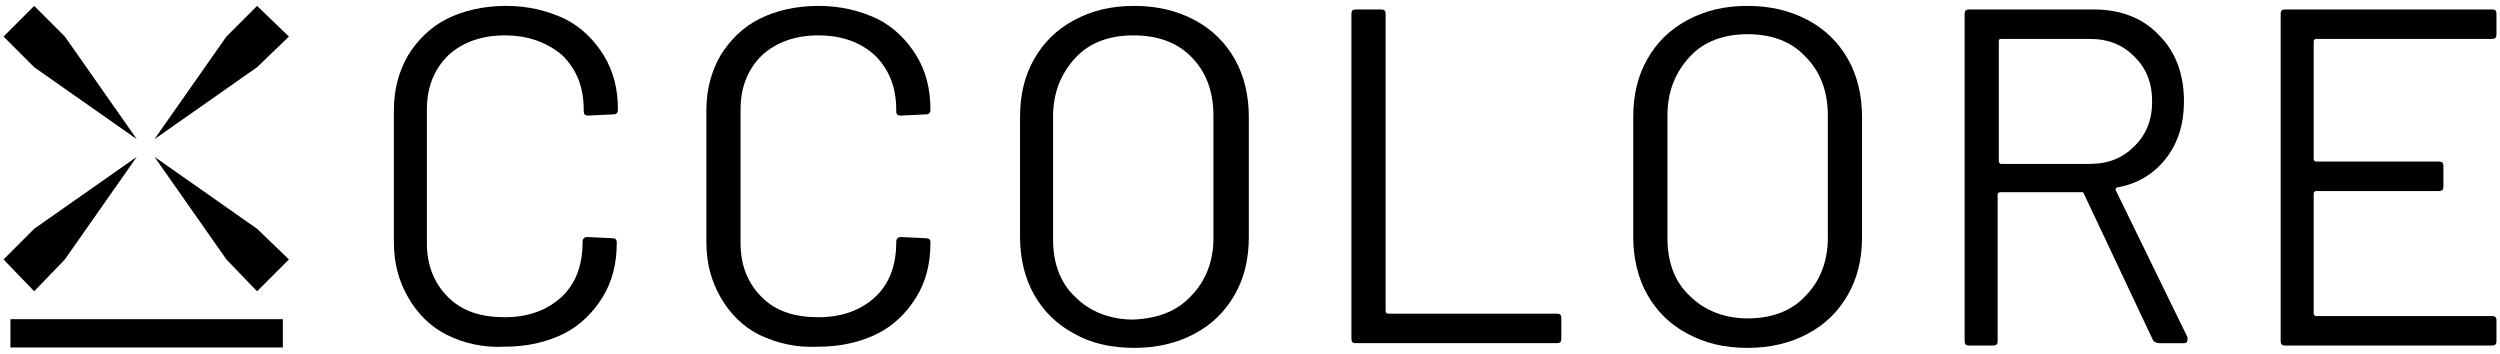
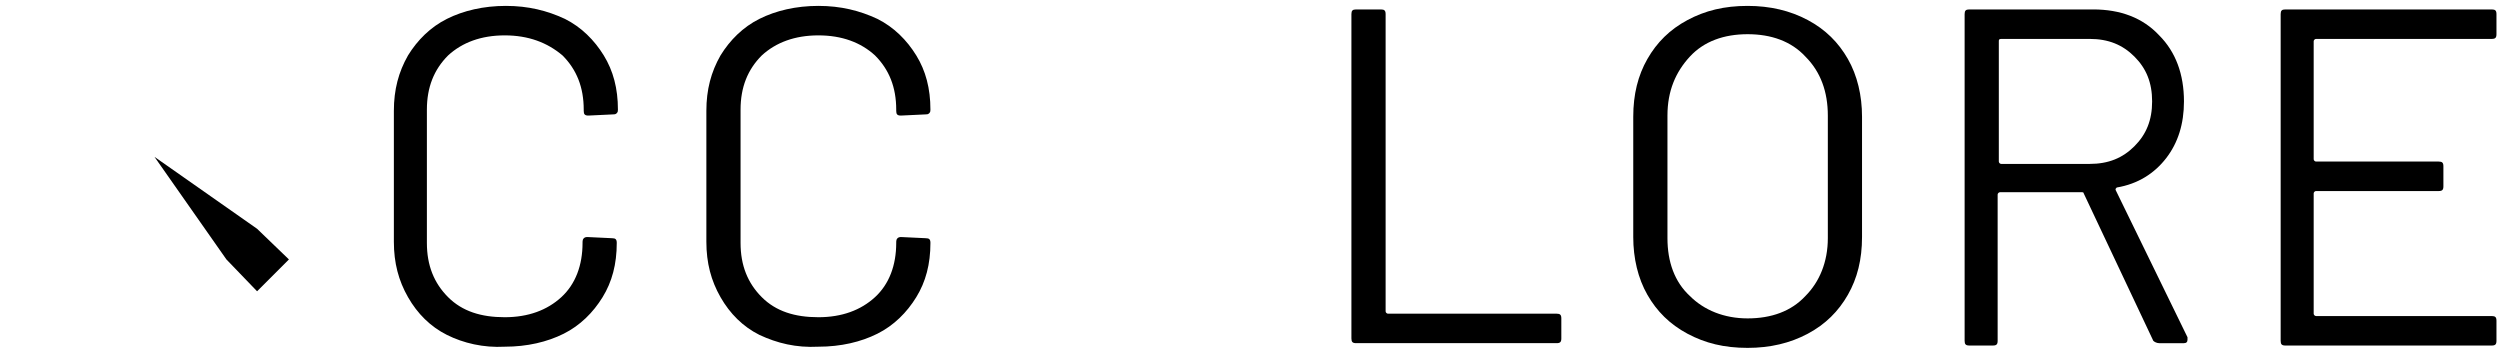
<svg xmlns="http://www.w3.org/2000/svg" version="1.1" id="레이어_1" x="0px" y="0px" viewBox="0 0 212 30" style="enable-background:new 0 0 212 30;" width="212px" height="30px" xml:space="preserve">
  <style type="text/css">
	.st0{fill:none;}
</style>
  <g>
    <g>
      <path d="M37.9,28.4c-1.4-0.7-2.5-1.8-3.3-3.2c-0.8-1.4-1.2-2.9-1.2-4.7V9.4c0-1.8,0.4-3.3,1.2-4.7c0.8-1.3,1.9-2.4,3.3-3.1    c1.4-0.7,3.1-1.1,5-1.1c1.9,0,3.5,0.4,5,1.1c1.4,0.7,2.5,1.8,3.3,3.1c0.8,1.3,1.2,2.8,1.2,4.6c0,0.1,0,0.2-0.1,0.3    c-0.1,0.1-0.2,0.1-0.3,0.1l-2.1,0.1c-0.3,0-0.4-0.1-0.4-0.4V9.3c0-1.9-0.6-3.4-1.8-4.6C46.4,3.6,44.8,3,42.8,3    c-2,0-3.6,0.6-4.8,1.7c-1.2,1.2-1.8,2.7-1.8,4.6v11.3c0,1.9,0.6,3.4,1.8,4.6c1.2,1.2,2.8,1.7,4.8,1.7c2,0,3.6-0.6,4.8-1.7    c1.2-1.1,1.8-2.7,1.8-4.6v-0.1c0-0.2,0.1-0.4,0.4-0.4l2.1,0.1c0.3,0,0.4,0.1,0.4,0.4c0,1.8-0.4,3.3-1.2,4.6    c-0.8,1.3-1.9,2.4-3.3,3.1c-1.4,0.7-3.1,1.1-5,1.1C41,29.5,39.3,29.1,37.9,28.4z" />
      <path d="M64.4,28.4c-1.4-0.7-2.5-1.8-3.3-3.2c-0.8-1.4-1.2-2.9-1.2-4.7V9.4c0-1.8,0.4-3.3,1.2-4.7c0.8-1.3,1.9-2.4,3.3-3.1    c1.4-0.7,3.1-1.1,5-1.1c1.9,0,3.5,0.4,5,1.1c1.4,0.7,2.5,1.8,3.3,3.1c0.8,1.3,1.2,2.8,1.2,4.6c0,0.1,0,0.2-0.1,0.3    c-0.1,0.1-0.2,0.1-0.3,0.1l-2.1,0.1c-0.3,0-0.4-0.1-0.4-0.4V9.3c0-1.9-0.6-3.4-1.8-4.6C73,3.6,71.4,3,69.4,3c-2,0-3.6,0.6-4.8,1.7    c-1.2,1.2-1.8,2.7-1.8,4.6v11.3c0,1.9,0.6,3.4,1.8,4.6c1.2,1.2,2.8,1.7,4.8,1.7c2,0,3.6-0.6,4.8-1.7c1.2-1.1,1.8-2.7,1.8-4.6v-0.1    c0-0.2,0.1-0.4,0.4-0.4l2.1,0.1c0.3,0,0.4,0.1,0.4,0.4c0,1.8-0.4,3.3-1.2,4.6c-0.8,1.3-1.9,2.4-3.3,3.1c-1.4,0.7-3.1,1.1-5,1.1    C67.5,29.5,65.9,29.1,64.4,28.4z" />
-       <path d="M91.1,28.3c-1.5-0.8-2.6-1.9-3.4-3.3c-0.8-1.4-1.2-3.1-1.2-4.9V9.9c0-1.9,0.4-3.5,1.2-4.9c0.8-1.4,1.9-2.5,3.4-3.3    c1.5-0.8,3.1-1.2,5.1-1.2c1.9,0,3.6,0.4,5.1,1.2c1.5,0.8,2.6,1.9,3.4,3.3c0.8,1.4,1.2,3.1,1.2,4.9v10.2c0,1.9-0.4,3.5-1.2,4.9    c-0.8,1.4-1.9,2.5-3.4,3.3c-1.5,0.8-3.2,1.2-5.1,1.2C94.2,29.5,92.5,29.1,91.1,28.3z M101,25.1c1.2-1.2,1.9-2.9,1.9-4.9V9.8    c0-2-0.6-3.7-1.9-5C99.8,3.6,98.2,3,96.1,3c-2,0-3.7,0.6-4.9,1.9c-1.2,1.3-1.9,2.9-1.9,5v10.4c0,2,0.6,3.7,1.9,4.9    c1.2,1.2,2.9,1.9,4.9,1.9C98.2,27,99.8,26.4,101,25.1z" />
      <path d="M114.6,28.7V1.2c0-0.3,0.1-0.4,0.4-0.4h2.1c0.3,0,0.4,0.1,0.4,0.4v25.2c0,0.1,0.1,0.2,0.2,0.2h14.3c0.3,0,0.4,0.1,0.4,0.4    v1.7c0,0.3-0.1,0.4-0.4,0.4H115C114.7,29.1,114.6,29,114.6,28.7z" />
      <path d="M143.1,28.3c-1.5-0.8-2.6-1.9-3.4-3.3c-0.8-1.4-1.2-3.1-1.2-4.9V9.9c0-1.9,0.4-3.5,1.2-4.9c0.8-1.4,1.9-2.5,3.4-3.3    c1.5-0.8,3.1-1.2,5.1-1.2c1.9,0,3.6,0.4,5.1,1.2c1.5,0.8,2.6,1.9,3.4,3.3c0.8,1.4,1.2,3.1,1.2,4.9v10.2c0,1.9-0.4,3.5-1.2,4.9    c-0.8,1.4-1.9,2.5-3.4,3.3c-1.5,0.8-3.2,1.2-5.1,1.2C146.2,29.5,144.6,29.1,143.1,28.3z M153.1,25.1c1.2-1.2,1.9-2.9,1.9-4.9V9.8    c0-2-0.6-3.7-1.9-5c-1.2-1.3-2.9-1.9-4.9-1.9c-2,0-3.7,0.6-4.9,1.9c-1.2,1.3-1.9,2.9-1.9,5v10.4c0,2,0.6,3.7,1.9,4.9    c1.2,1.2,2.9,1.9,4.9,1.9C150.2,27,151.9,26.4,153.1,25.1z" />
      <path d="M182.6,28.9l-5.9-12.5c0-0.1-0.1-0.1-0.2-0.1h-6.9c-0.1,0-0.2,0.1-0.2,0.2v12.4c0,0.3-0.1,0.4-0.4,0.4H167    c-0.3,0-0.4-0.1-0.4-0.4V1.2c0-0.3,0.1-0.4,0.4-0.4h10.5c2.3,0,4.2,0.7,5.6,2.2c1.4,1.4,2.1,3.3,2.1,5.6c0,1.9-0.5,3.5-1.5,4.8    c-1,1.3-2.4,2.2-4.2,2.5c-0.1,0.1-0.1,0.1-0.1,0.2l6.1,12.5c0,0.1,0,0.1,0,0.2c0,0.2-0.1,0.3-0.3,0.3h-2.1    C182.9,29.1,182.7,29,182.6,28.9z M169.5,3.5v10.2c0,0.1,0.1,0.2,0.2,0.2h7.5c1.6,0,2.8-0.5,3.8-1.5c1-1,1.5-2.2,1.5-3.8    c0-1.6-0.5-2.8-1.5-3.8c-1-1-2.2-1.5-3.8-1.5h-7.5C169.5,3.3,169.5,3.4,169.5,3.5z" />
      <path d="M211.3,3.3h-14.9c-0.1,0-0.2,0.1-0.2,0.2v10c0,0.1,0.1,0.2,0.2,0.2h10.4c0.3,0,0.4,0.1,0.4,0.4v1.7c0,0.3-0.1,0.4-0.4,0.4    h-10.4c-0.1,0-0.2,0.1-0.2,0.2v10.2c0,0.1,0.1,0.2,0.2,0.2h14.9c0.3,0,0.4,0.1,0.4,0.4v1.7c0,0.3-0.1,0.4-0.4,0.4h-17.5    c-0.3,0-0.4-0.1-0.4-0.4V1.2c0-0.3,0.1-0.4,0.4-0.4h17.5c0.3,0,0.4,0.1,0.4,0.4v1.7C211.7,3.2,211.6,3.3,211.3,3.3z" />
    </g>
    <g>
-       <polygon points="2.9,0.5 0.3,3.1 2.9,5.7 11.6,11.8 5.5,3.1   " />
      <polygon points="21.8,24.7 24.5,22 21.8,19.4 13.1,13.3 19.2,22   " />
-       <polygon points="13.1,11.8 21.8,5.7 24.5,3.1 21.8,0.5 19.2,3.1   " />
-       <polygon points="0.3,22 2.9,24.7 5.5,22 11.6,13.3 2.9,19.4   " />
    </g>
-     <rect x="11.2" y="16.8" transform="matrix(6.123234e-17 -1 1 6.123234e-17 -15.915 40.666)" width="2.4" height="23.1" />
  </g>
  <rect y="0" class="st0" width="212" height="30" />
</svg>